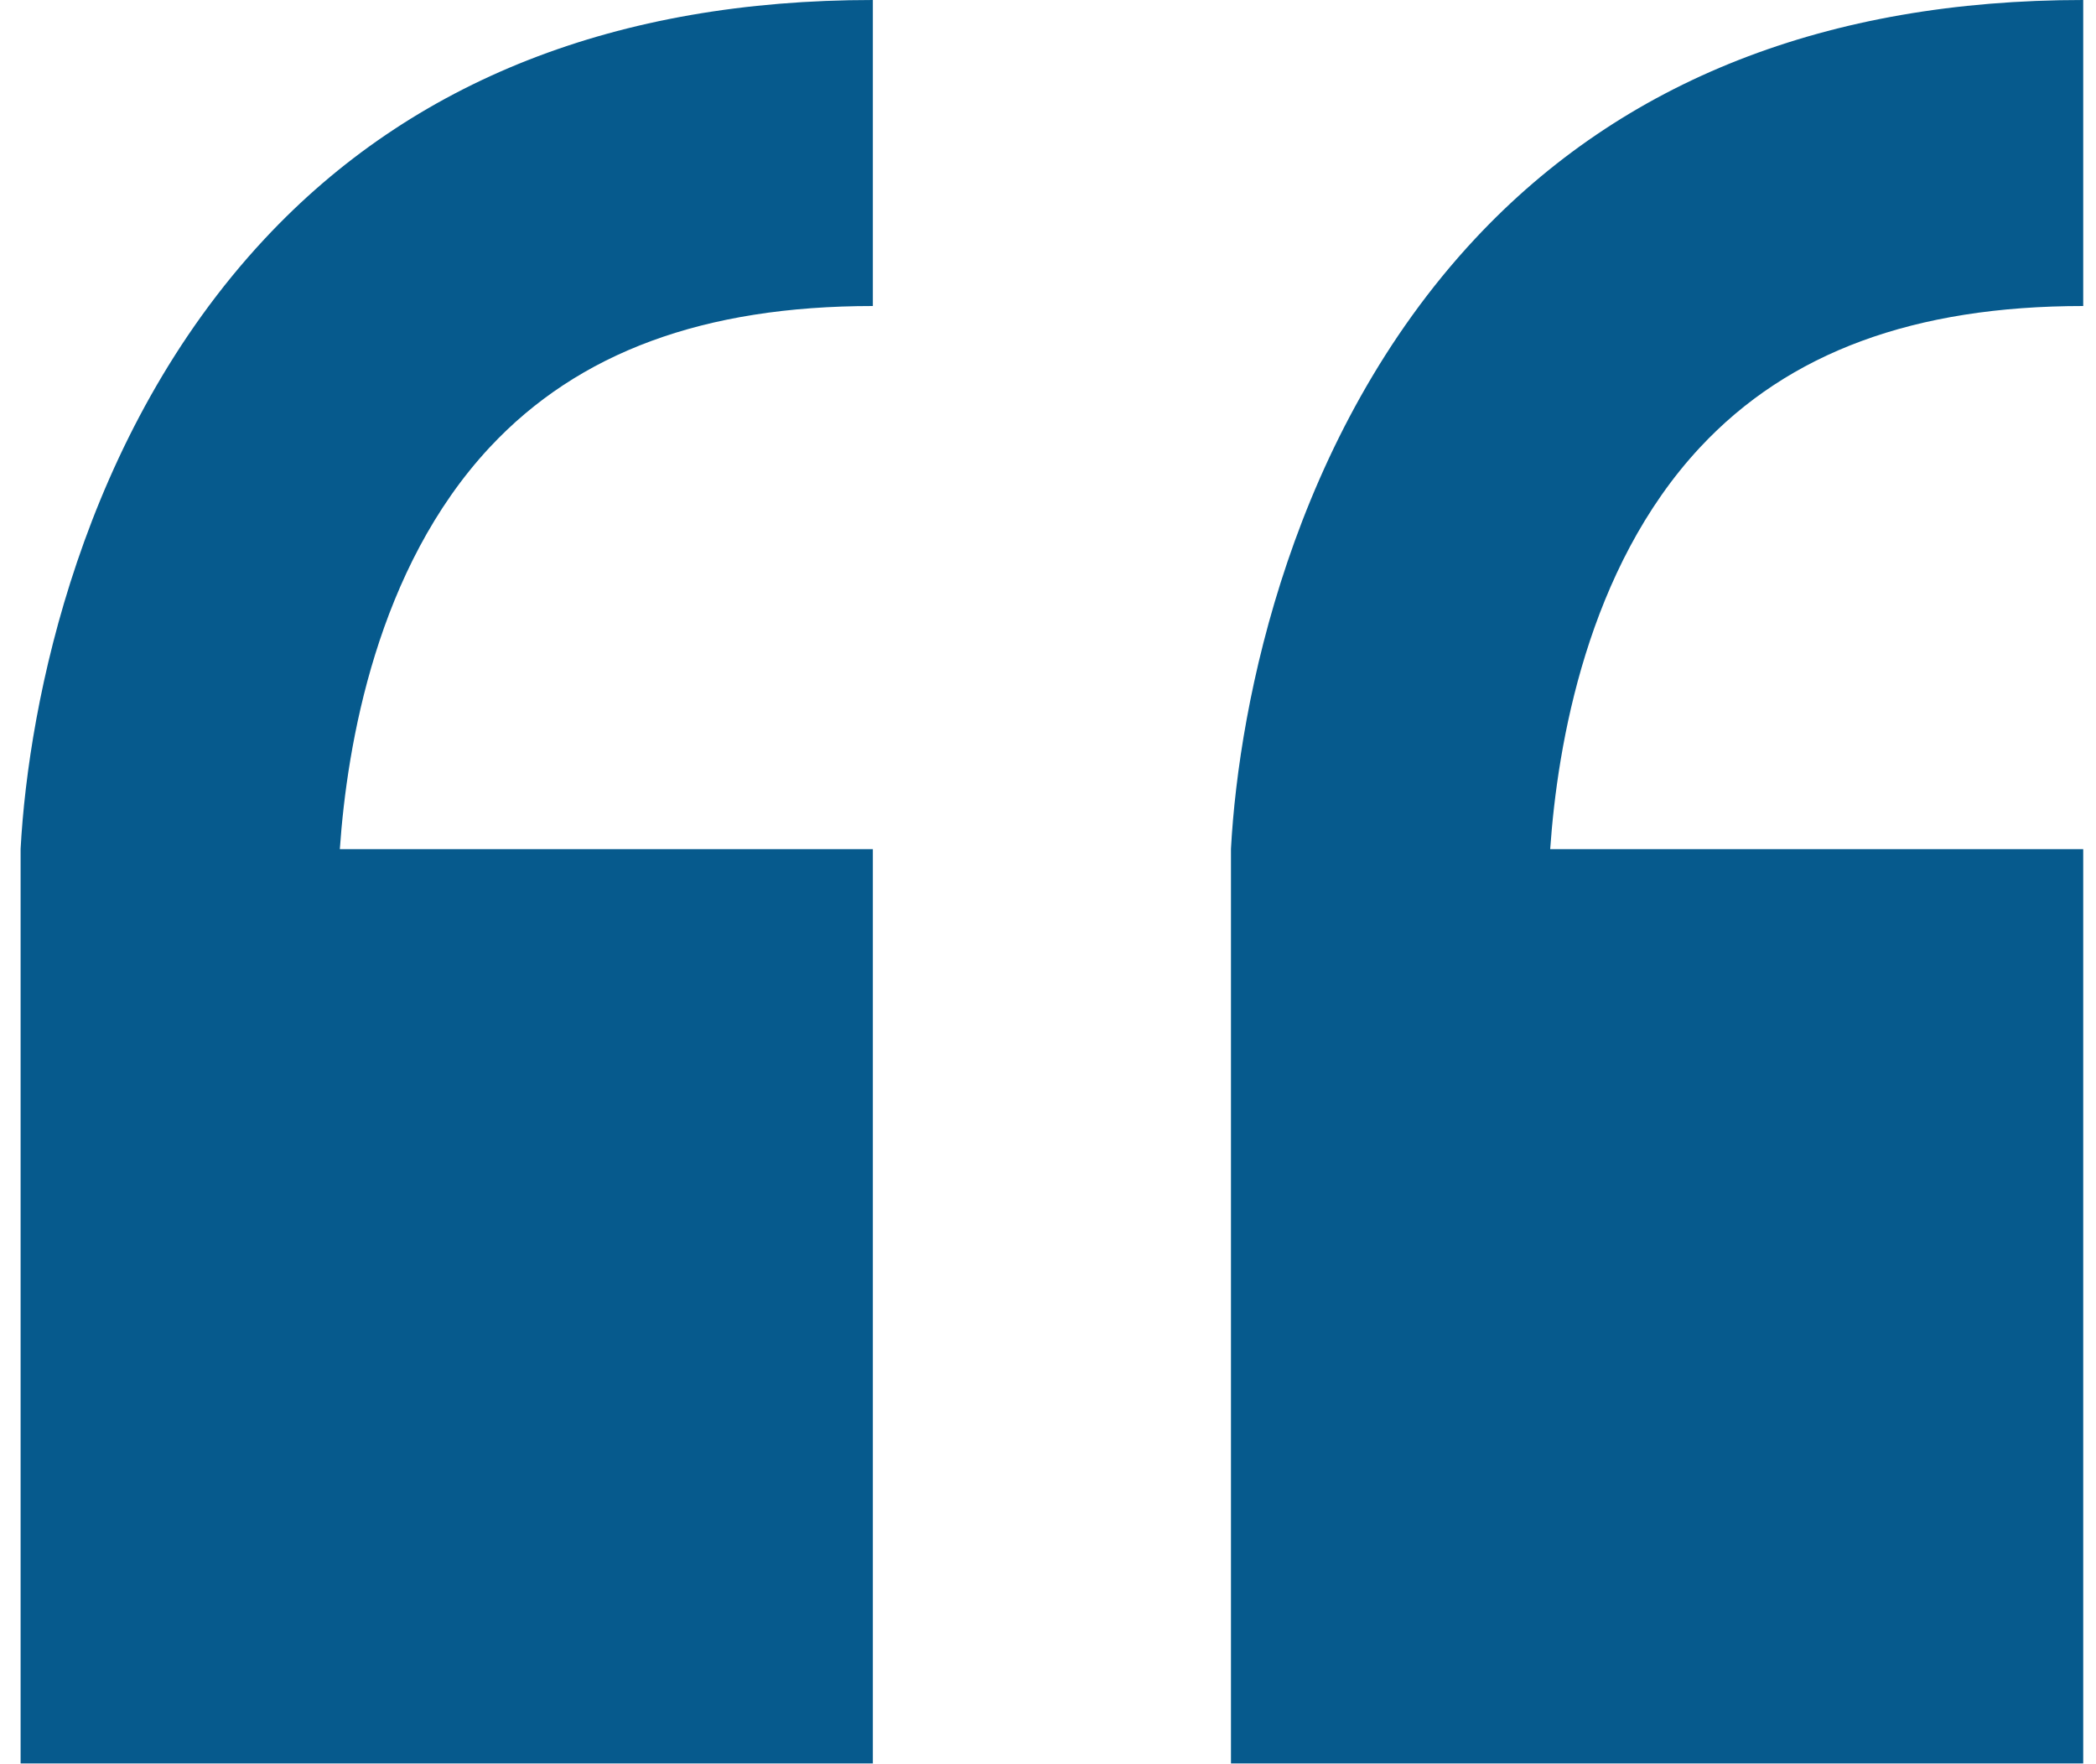
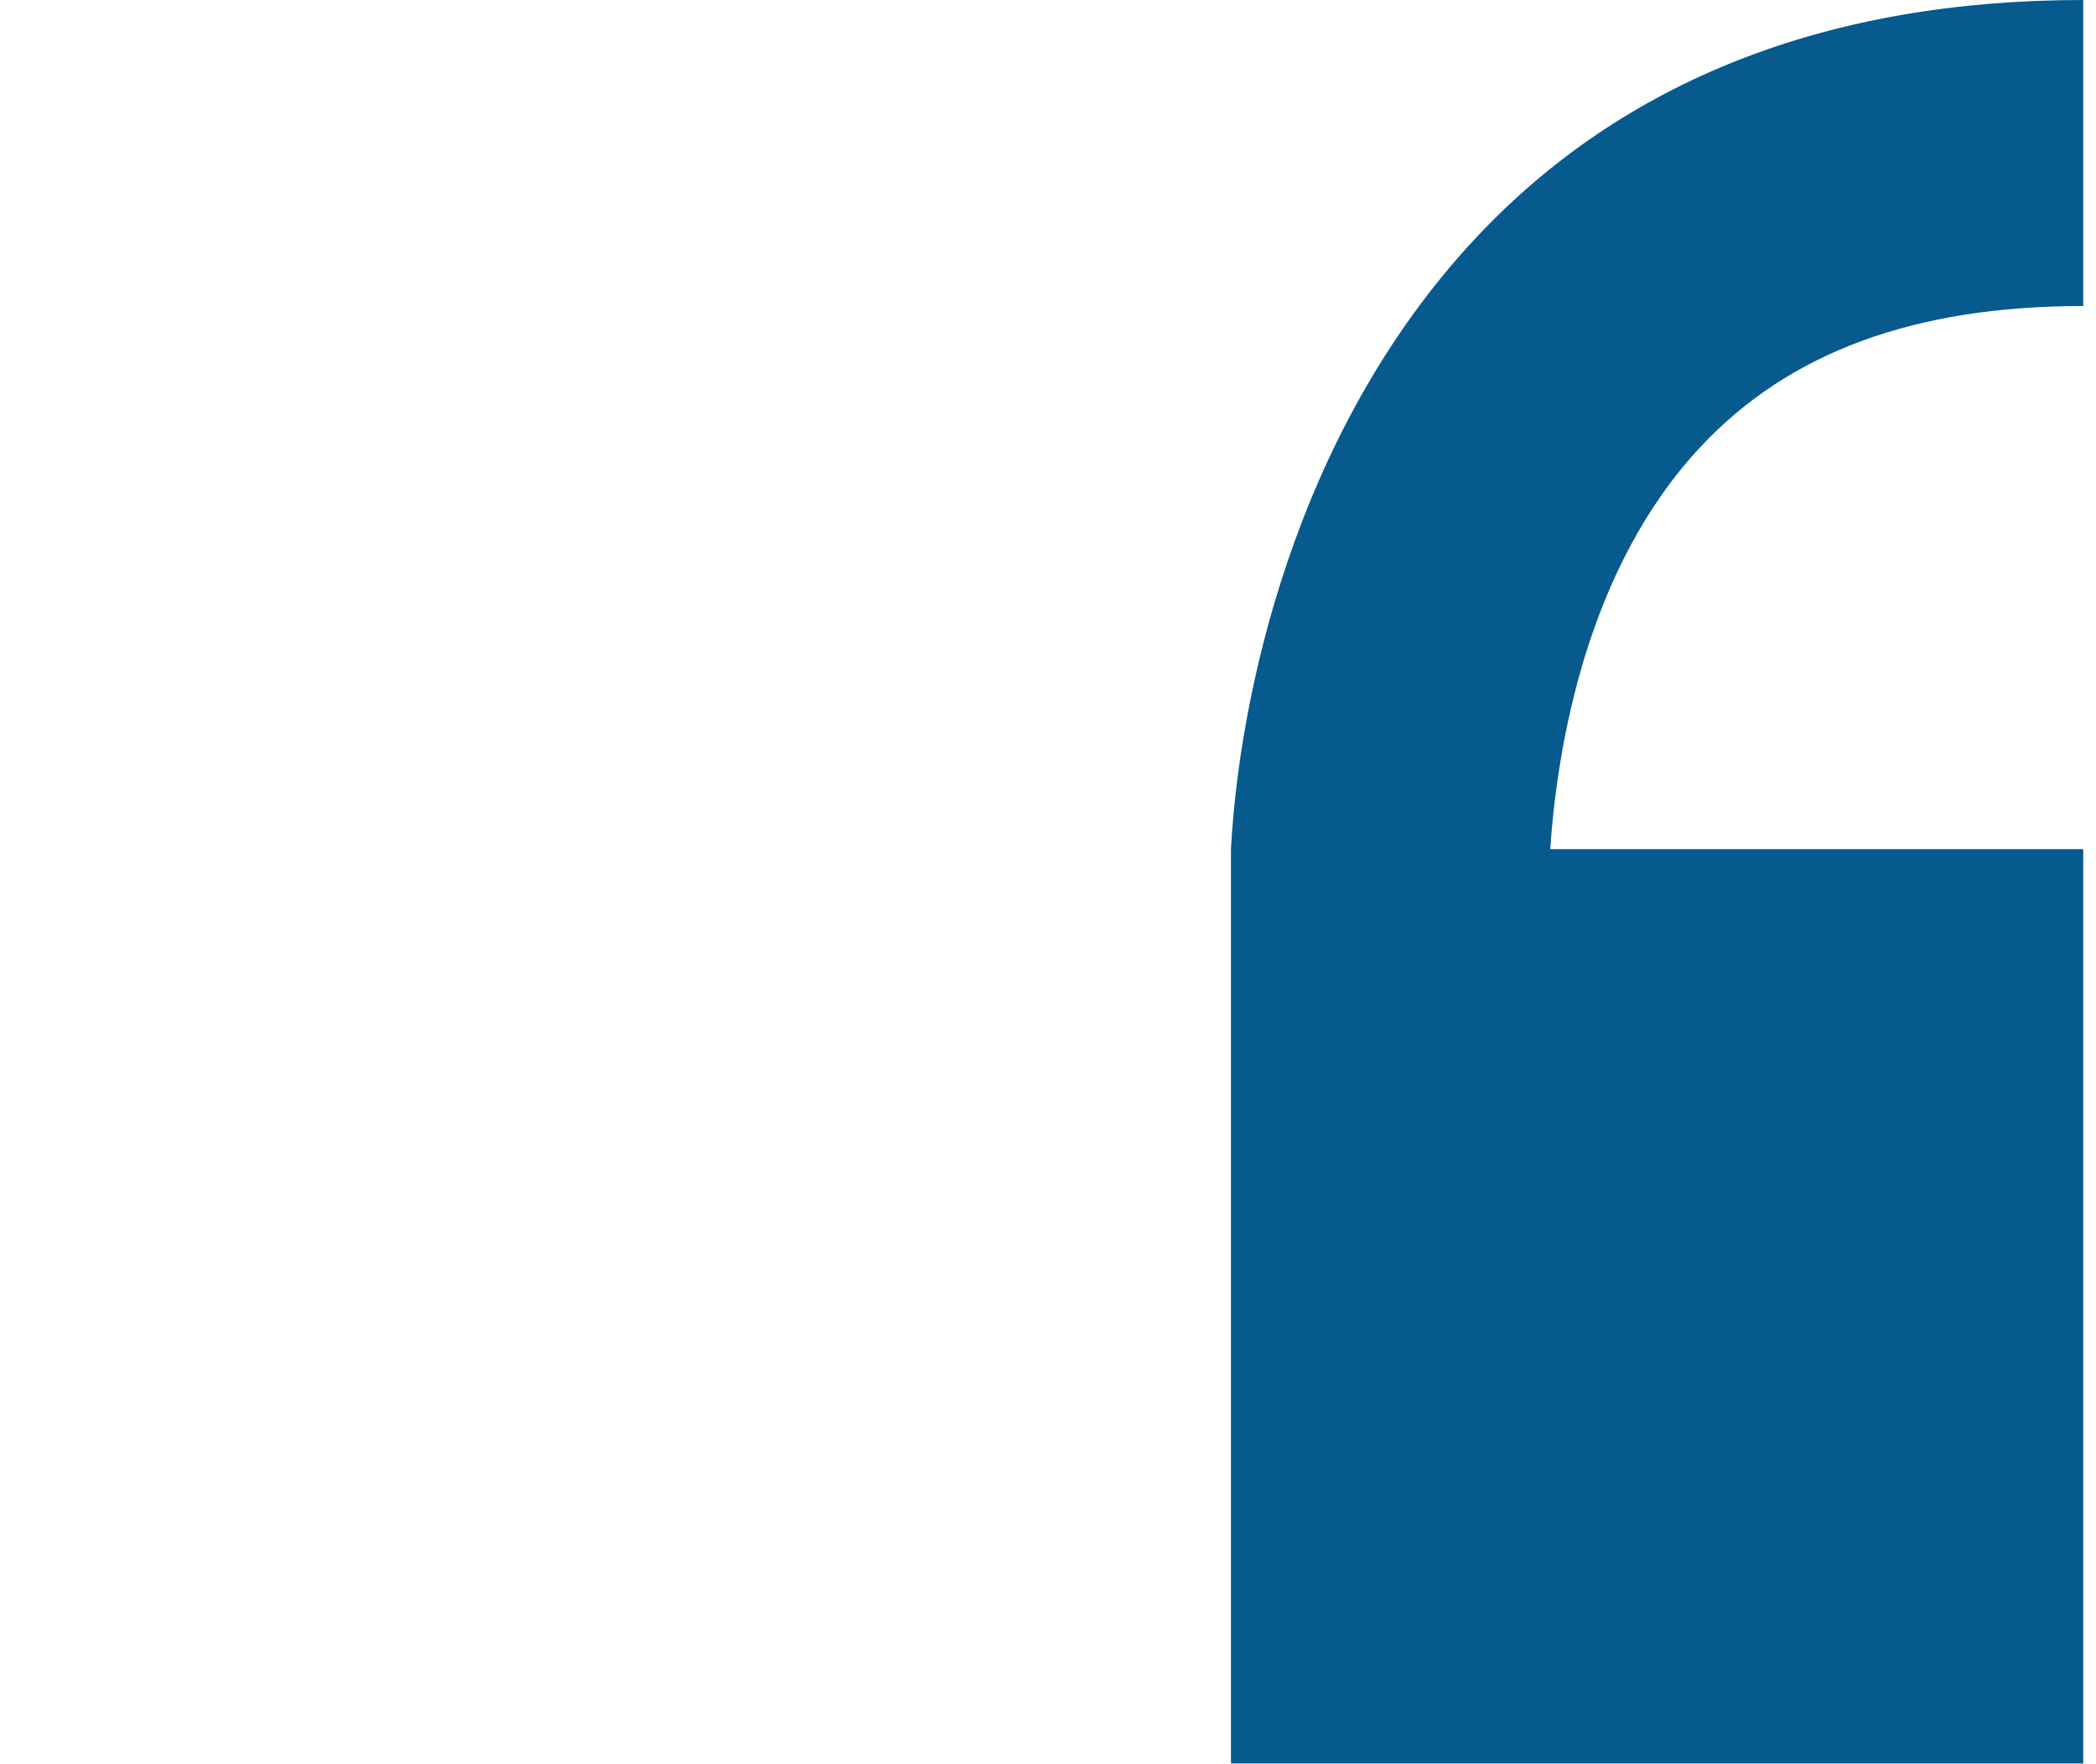
<svg xmlns="http://www.w3.org/2000/svg" width="82" height="69" viewBox="0 0 82 69" fill="none">
  <g clip-path="url(#clip0_668_8527)">
    <path d="M81.5 69L81.5 33.22L60.647 33.22C60.93 29.132 62.093 22.241 66.51 17.501C69.979 13.783 74.884 11.972 81.5 11.972L81.5 0C71.493 8.74797e-07 63.49 3.144 57.705 9.344C50.552 17.014 48.471 27.429 48.158 33.21L48.158 68.99L81.5 68.99L81.5 69Z" fill="#065A8D" />
-     <path d="M34.148 69L34.148 33.22L13.295 33.22C13.578 29.132 14.741 22.241 19.158 17.501C22.627 13.783 27.533 11.972 34.148 11.972L34.148 8.54158e-10C24.142 8.75651e-07 16.139 3.144 10.354 9.344C3.201 17.014 1.119 27.429 0.806 33.21L0.806 68.99L34.158 68.99L34.148 69Z" fill="#065A8D" />
  </g>
  <defs>
    <clipPath id="clip0_668_8527">
      <rect width="81" height="69" fill="white" transform="translate(81.5 69) rotate(180)" />
    </clipPath>
  </defs>
</svg>